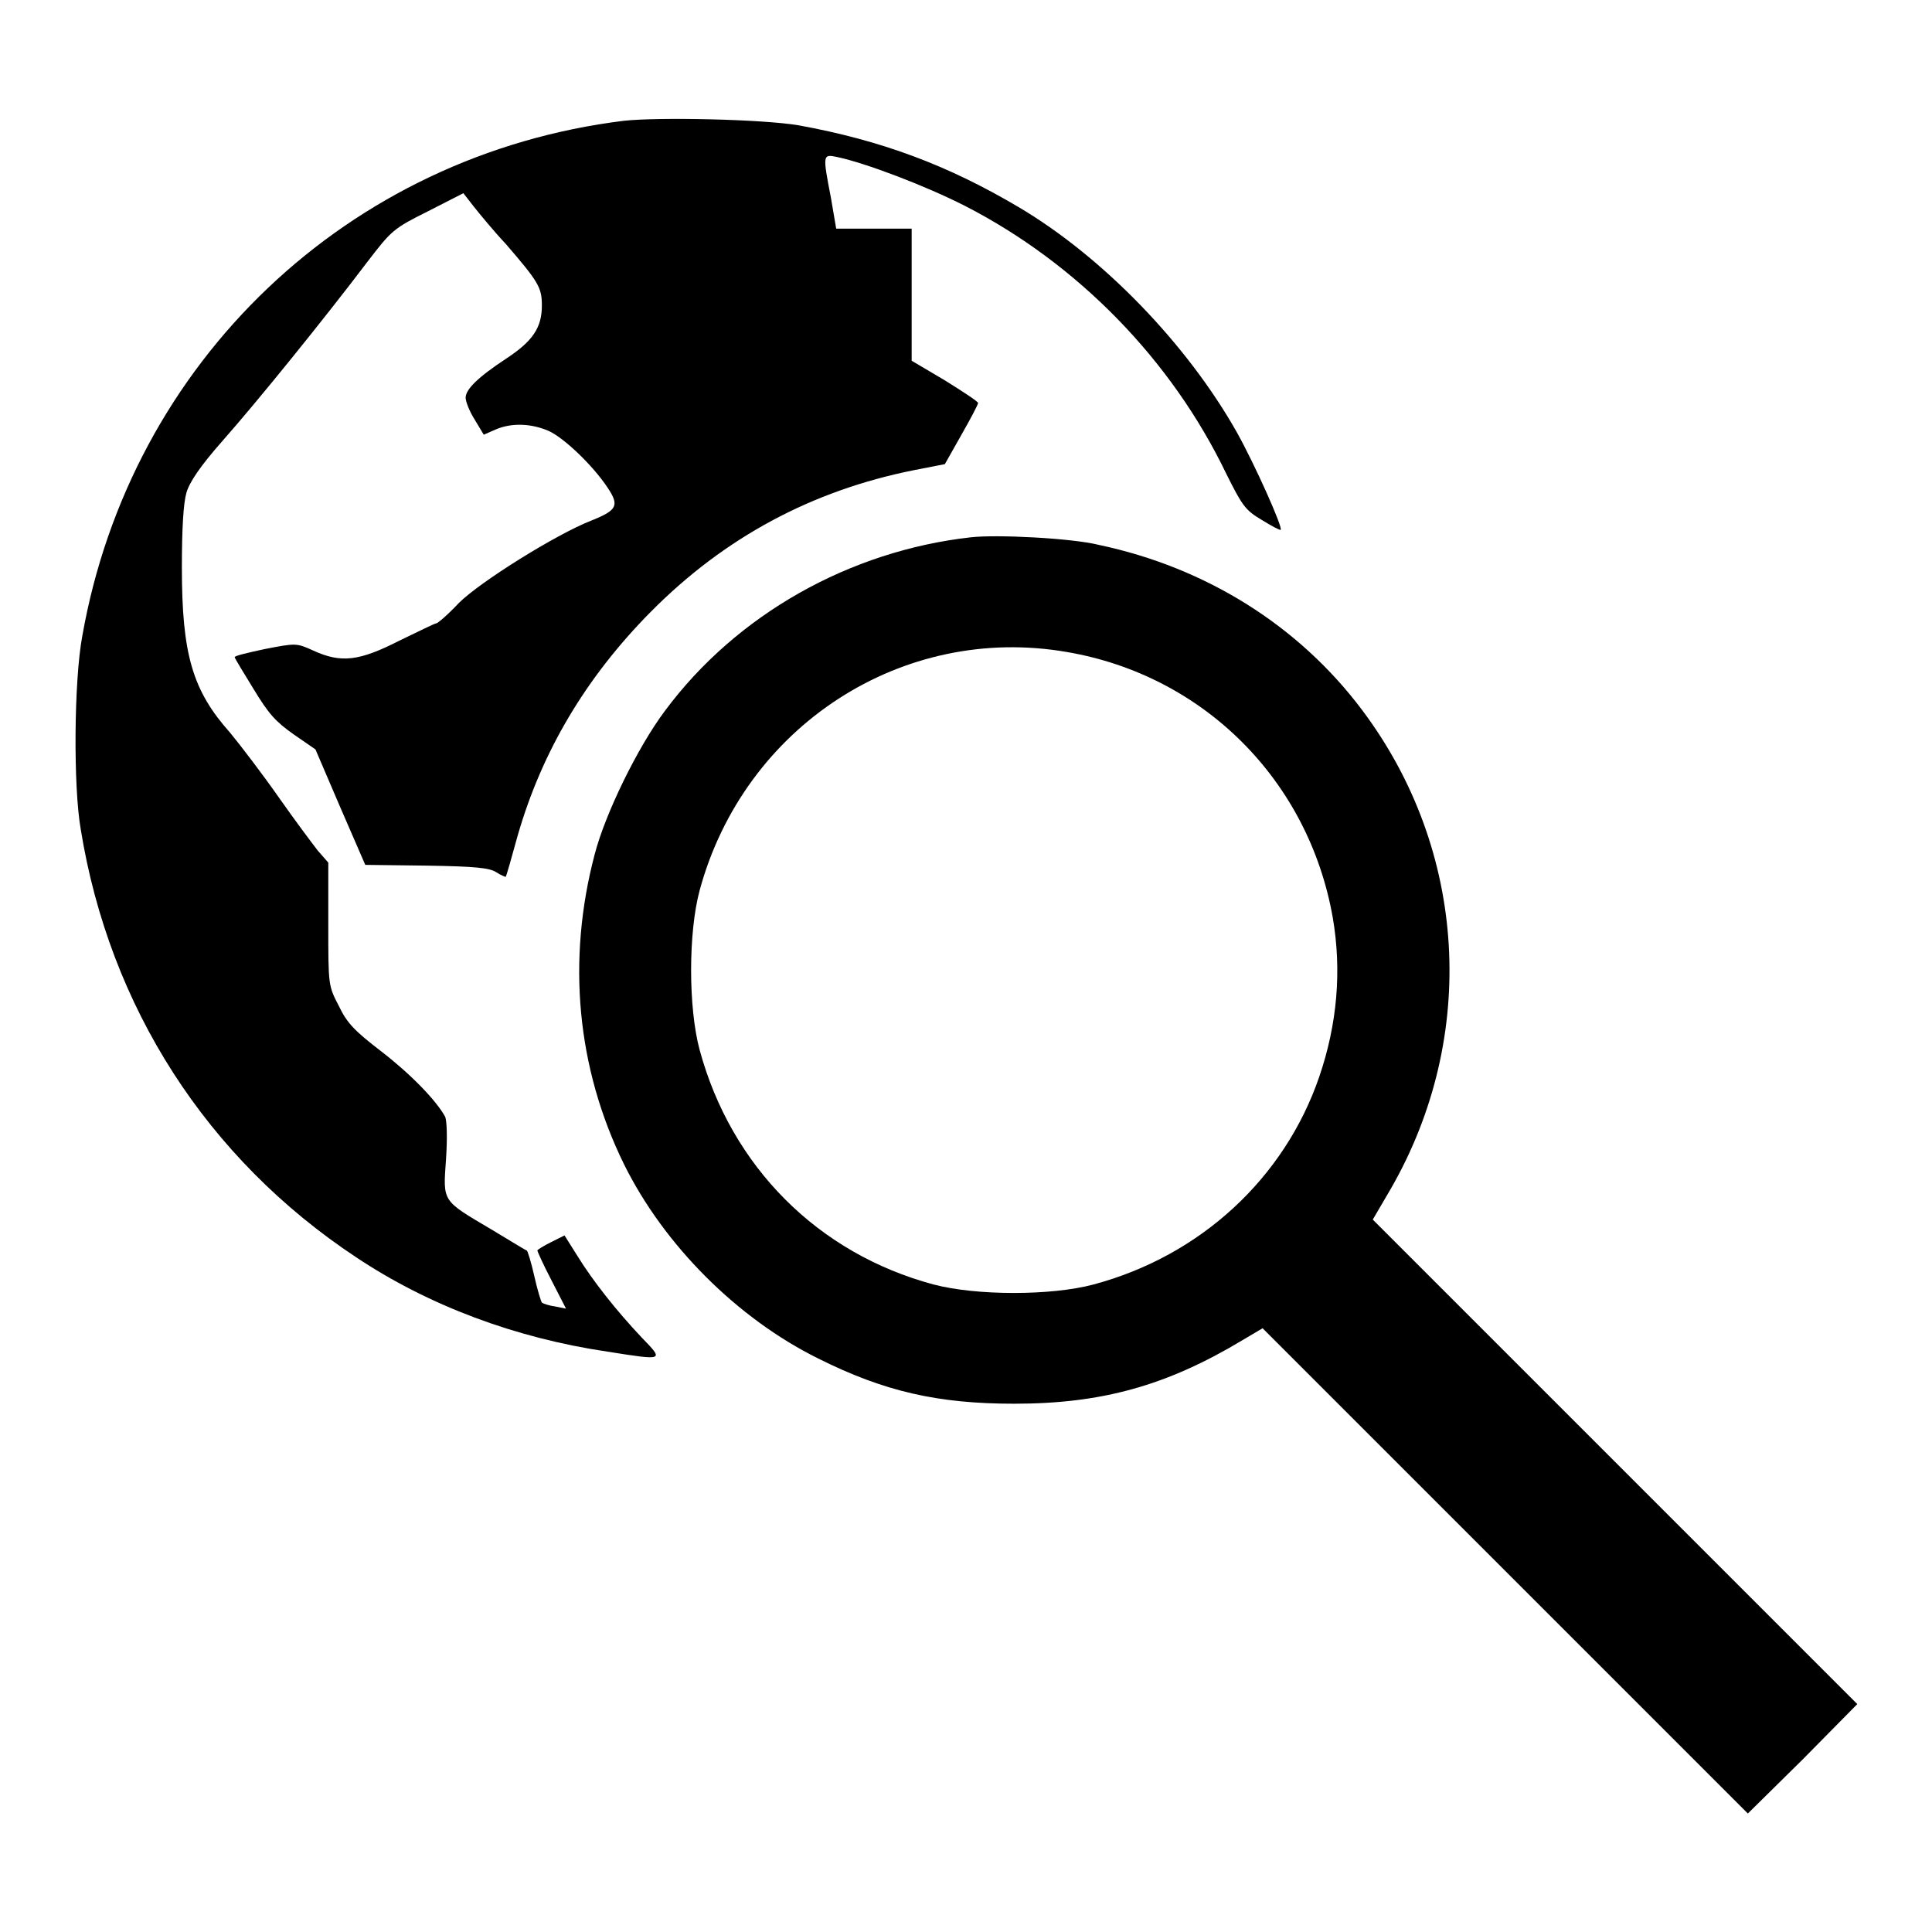
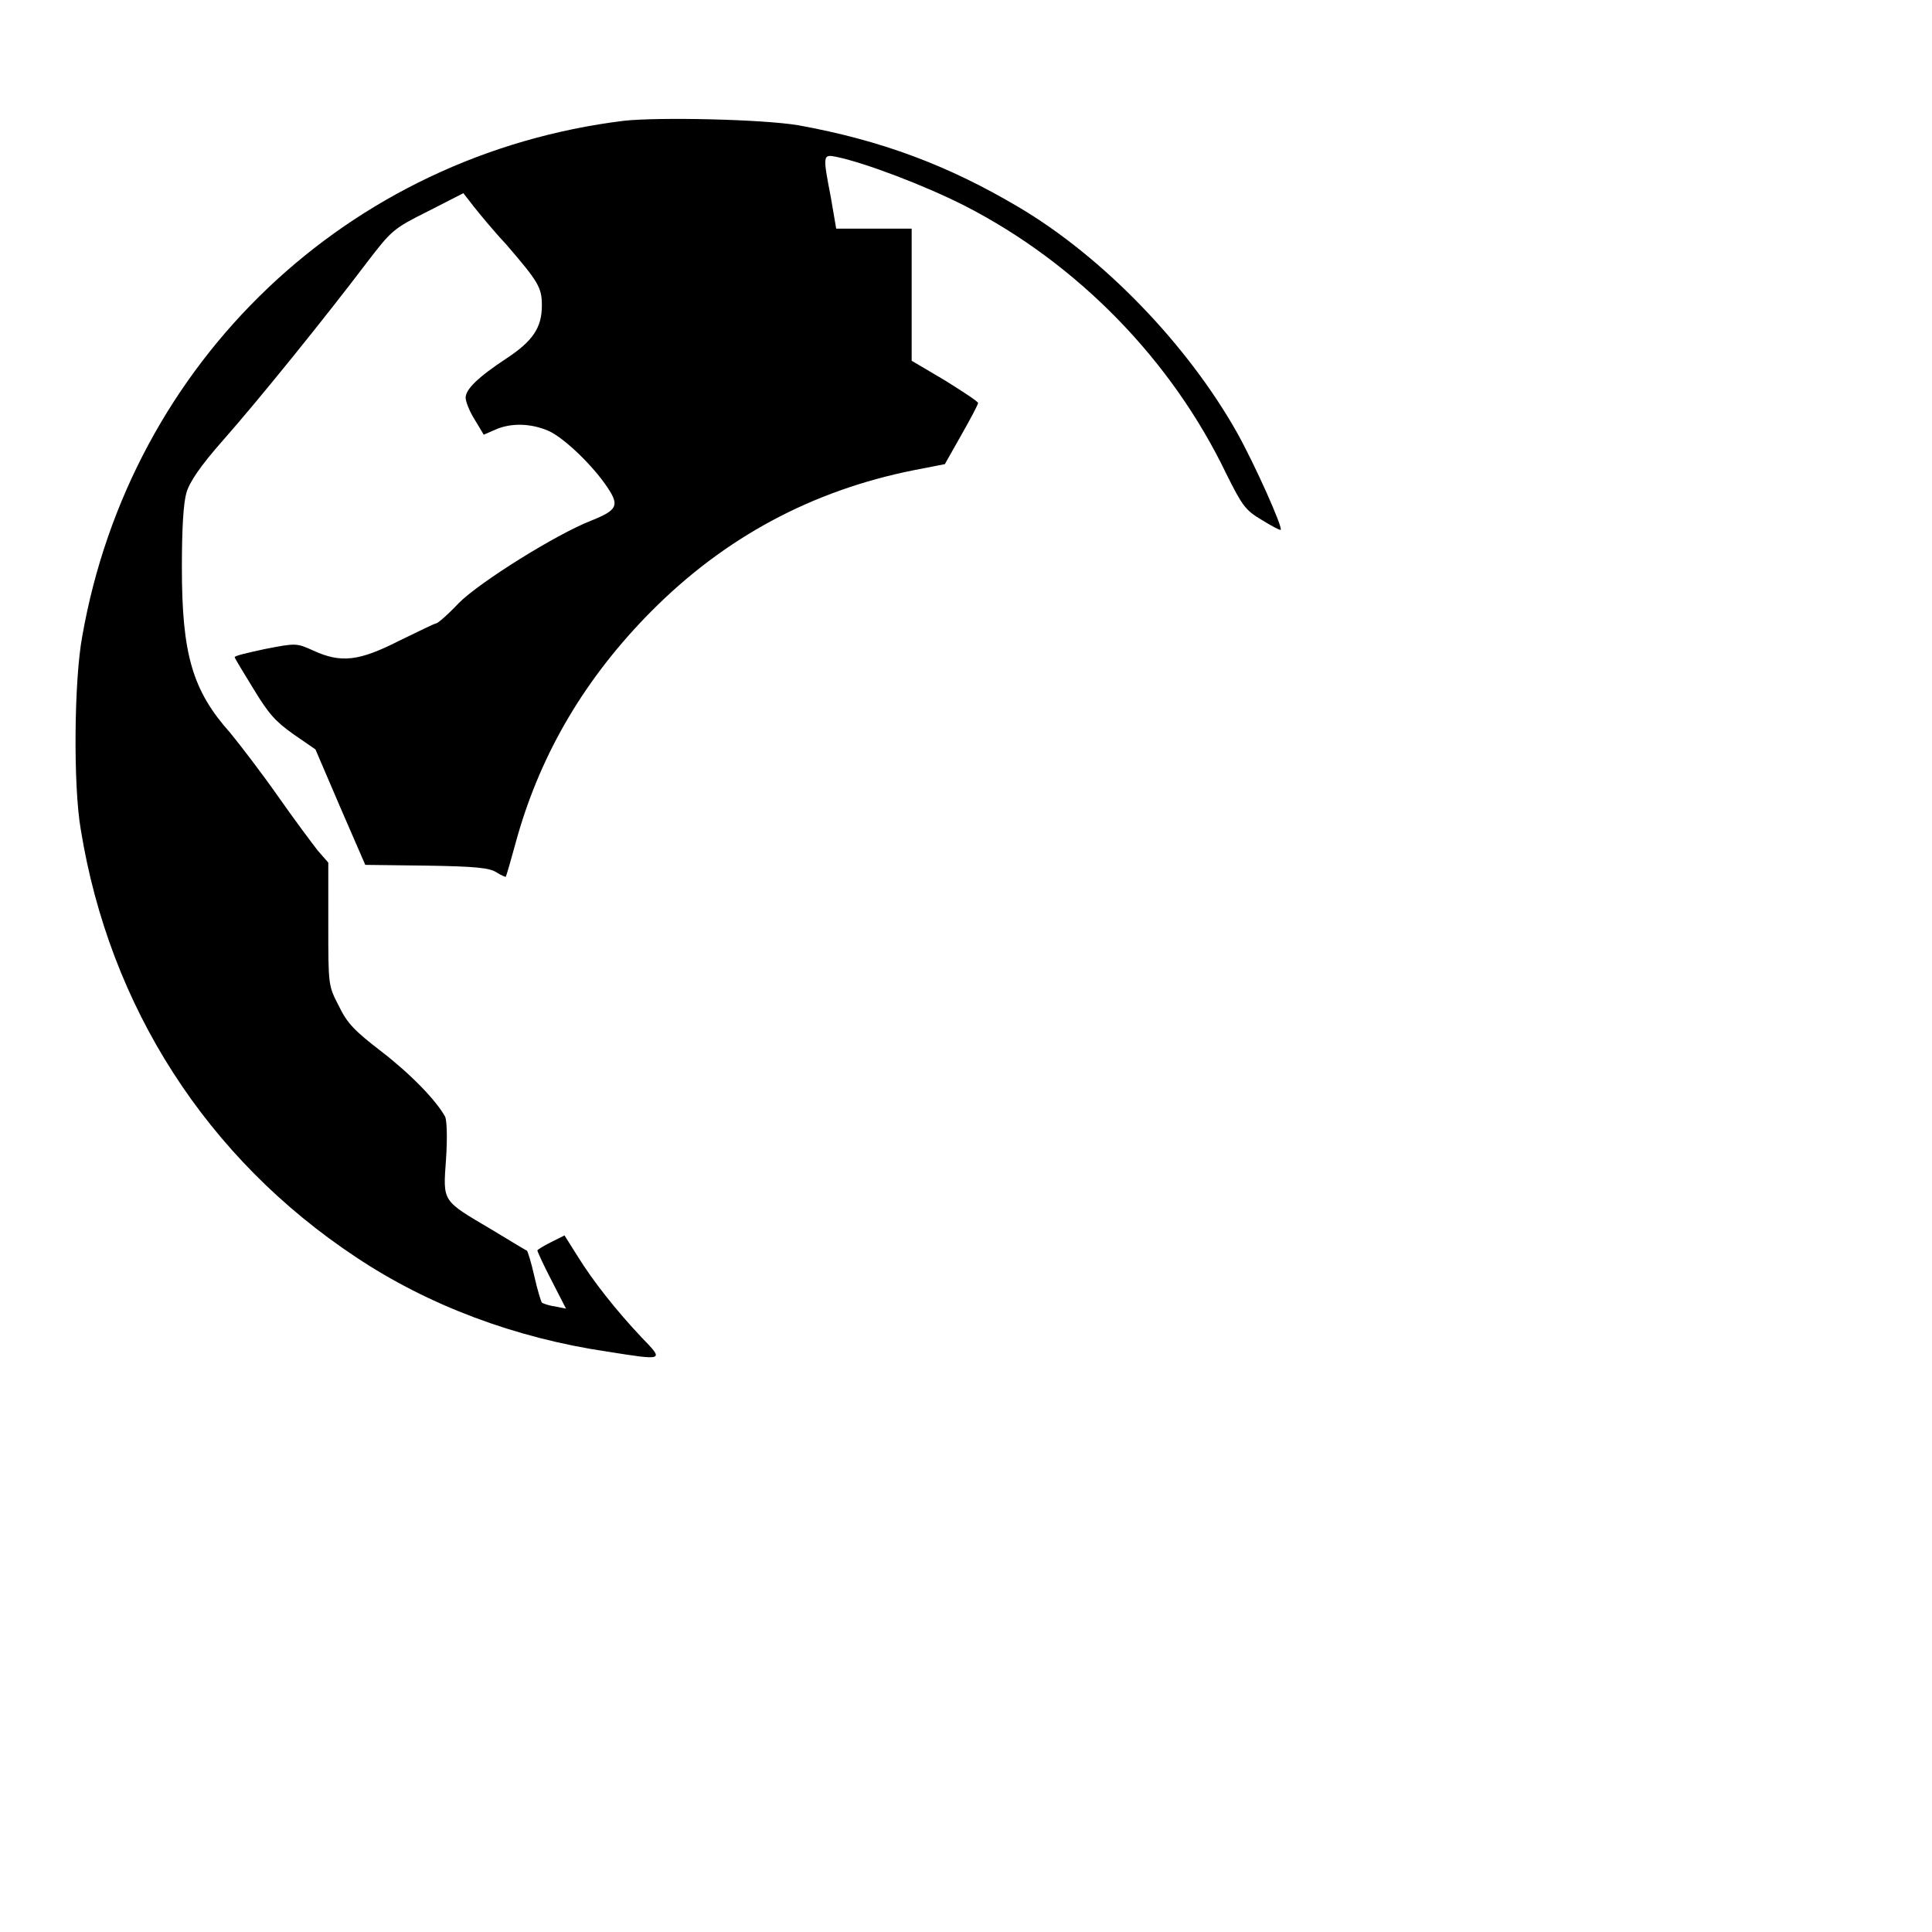
<svg xmlns="http://www.w3.org/2000/svg" version="1.1" x="0px" y="0px" viewBox="0 0 256 256" enable-background="new 0 0 256 256" xml:space="preserve">
  <g>
    <g>
      <g>
        <path fill="#000000" d="M82.7,16c-36.6,4.5-65.4,31.9-71.8,68.3c-1.1,5.9-1.2,19.9-0.2,25.6c3.8,23.5,16.7,43.6,36.5,56.7c9.6,6.4,21.1,10.7,33.3,12.5c7.6,1.2,7.5,1.2,4.5-1.9c-3.3-3.5-6.4-7.4-8.5-10.8l-1.7-2.7l-1.8,0.9c-1,0.5-1.8,1-1.8,1.1c0,0.1,0.8,1.9,1.9,4l1.9,3.7l-1.5-0.3c-0.8-0.1-1.6-0.4-1.7-0.5c-0.1-0.1-0.6-1.7-1-3.5s-0.9-3.4-1-3.4c-0.1,0-2.2-1.3-4.7-2.8c-6.6-3.9-6.4-3.6-6-9.3c0.2-3,0.1-5-0.1-5.6c-1.2-2.2-4.6-5.7-8.5-8.7c-3.5-2.7-4.5-3.7-5.6-6c-1.4-2.7-1.4-2.7-1.4-10.8v-8.2l-1.4-1.6c-0.7-0.9-3.1-4.1-5.2-7.1c-2.1-3-5-6.8-6.4-8.5c-5-5.6-6.4-10.4-6.4-21.9c0-5.2,0.2-8.5,0.6-9.9c0.4-1.4,1.8-3.5,4.8-6.9c4.6-5.2,13.5-16.2,19.1-23.6c3.3-4.3,3.5-4.5,8.1-6.8l4.7-2.4l1.4,1.8c0.8,1,2.6,3.2,4.2,4.9c4.4,5.1,4.8,5.8,4.8,8.2c0,2.9-1.2,4.7-4.7,7c-3.8,2.5-5.4,4.1-5.4,5.2c0,0.5,0.5,1.8,1.2,2.9l1.2,2l1.6-0.7c2.1-0.9,4.7-0.8,7,0.2c2,0.9,5.8,4.5,7.8,7.5c1.6,2.4,1.3,3-2.2,4.4c-4.6,1.8-14.7,8.1-17.5,10.9c-1.4,1.5-2.8,2.7-3,2.7c-0.2,0-2.4,1.1-4.9,2.3c-5.3,2.7-7.7,3-11.4,1.3c-2.2-1-2.3-1-6.4-0.2c-2.3,0.5-4.1,0.9-4,1.1c0,0.1,1.2,2.1,2.5,4.2c2,3.3,2.9,4.3,5.3,6l2.9,2l3.3,7.7l3.3,7.6l8.1,0.1c6.6,0.1,8.4,0.3,9.3,0.9c0.6,0.4,1.2,0.6,1.2,0.6c0.1-0.1,0.8-2.6,1.6-5.5c3.2-11.1,9-20.9,17.6-29.6c9.8-9.9,21.4-16.1,34.9-18.8l4.1-0.8l2.2-3.9c1.2-2.1,2.2-4,2.2-4.2s-2-1.5-4.4-3l-4.4-2.6V39v-8.7h-5h-5l-0.7-4.1c-1.1-5.7-1.1-5.8,0.8-5.4c3.8,0.8,11.7,3.8,17,6.5c14.8,7.6,27.3,20.3,34.6,35.5c2.1,4.2,2.5,4.8,4.7,6.1c1.3,0.8,2.4,1.4,2.5,1.3c0.3-0.3-3.4-8.6-5.8-12.9c-6.6-11.7-17.8-23.3-29-29.9c-9.3-5.5-18.1-8.8-29.1-10.8C101,15.8,87.4,15.5,82.7,16z" />
-         <path fill="#000000" d="M128.6,71.2c-16,1.8-31,10.2-40.5,23c-3.6,4.8-7.9,13.6-9.3,19c-3.7,14-2.4,28.3,3.9,41.1C88,165,97.7,174.7,108.4,180c8.8,4.4,15.9,6,26,6c11.6,0,20.2-2.4,30.2-8.4l2.7-1.6l32.2,32.2l32.1,32.1l7.3-7.2l7.2-7.3l-32.1-32.1l-32.1-32.1l2.4-4.1c11.6-20.2,10.1-44.9-3.8-63.4c-8.4-11.2-20.7-18.9-34.9-21.9C142,71.3,132,70.8,128.6,71.2z M141.4,86.4c18.1,3.1,32,17,35.2,35.2c1.2,7,0.6,14.1-1.8,21.1c-4.6,13.4-15.7,23.7-29.9,27.5c-5.6,1.5-15.5,1.5-21.2,0c-15.3-4.1-26.8-15.6-31-31.1c-1.5-5.6-1.5-15.5,0-21.1C98.6,96.2,119.6,82.6,141.4,86.4z" />
      </g>
    </g>
  </g>
</svg>